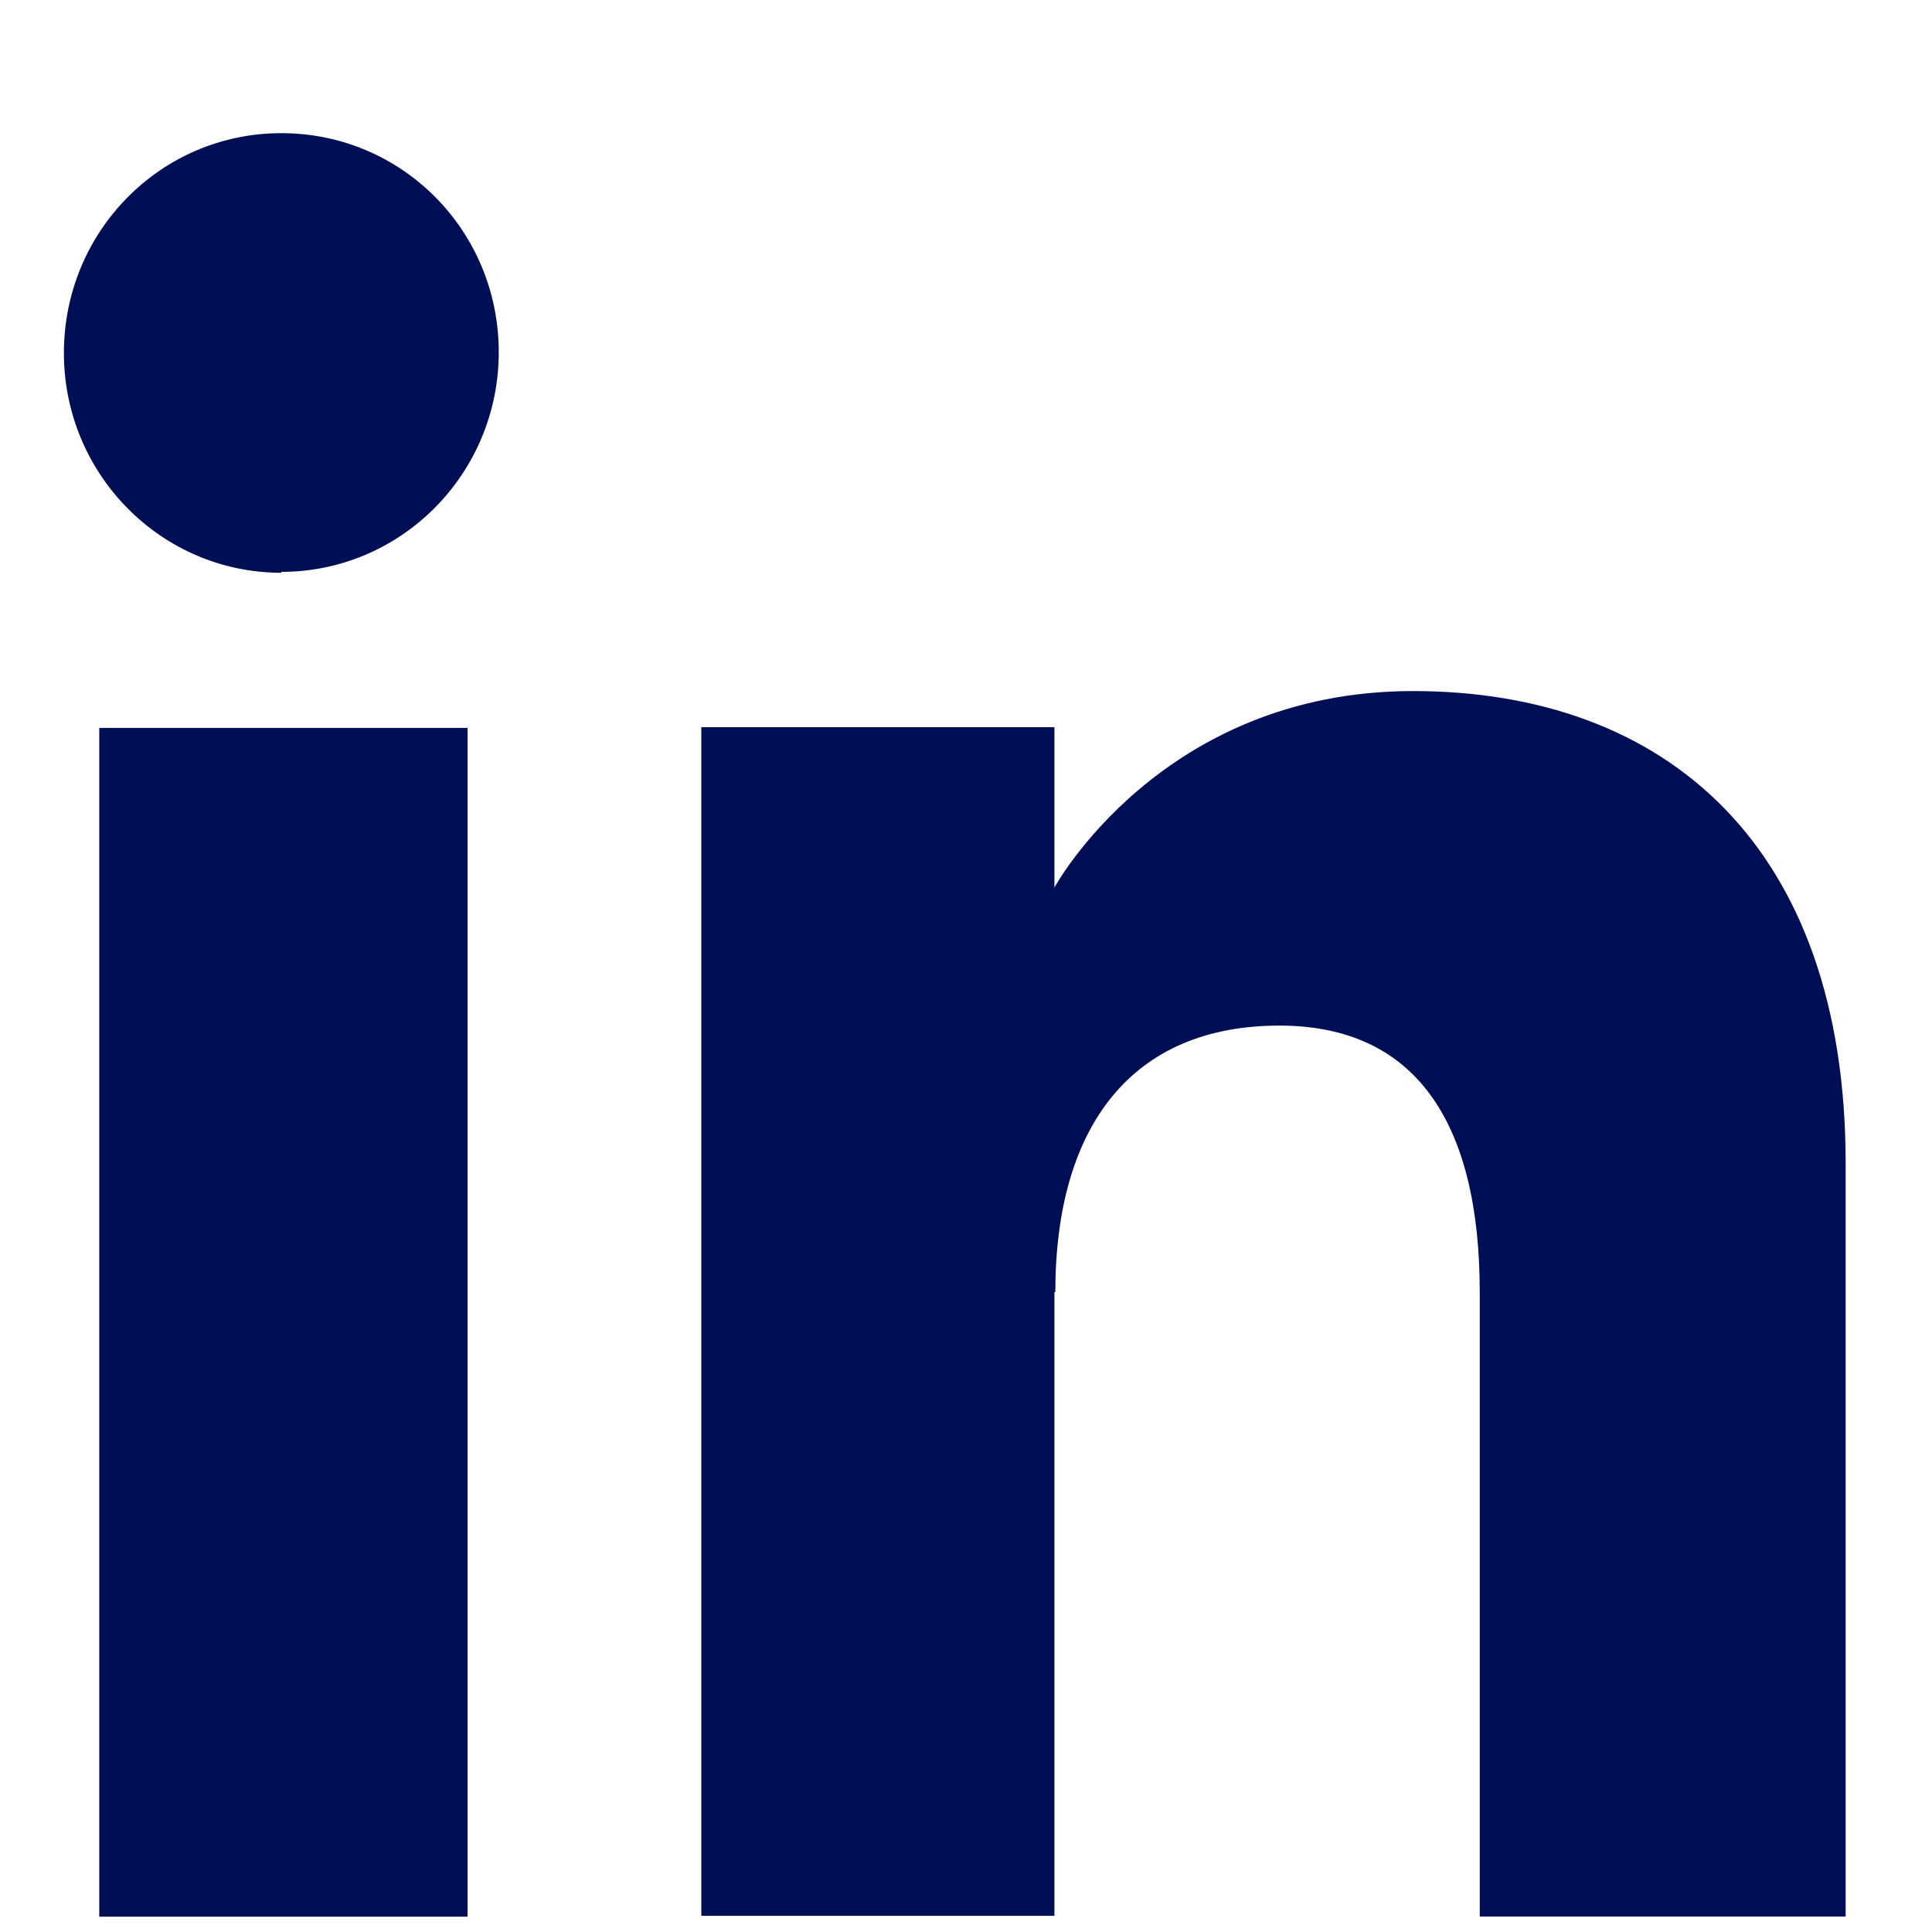
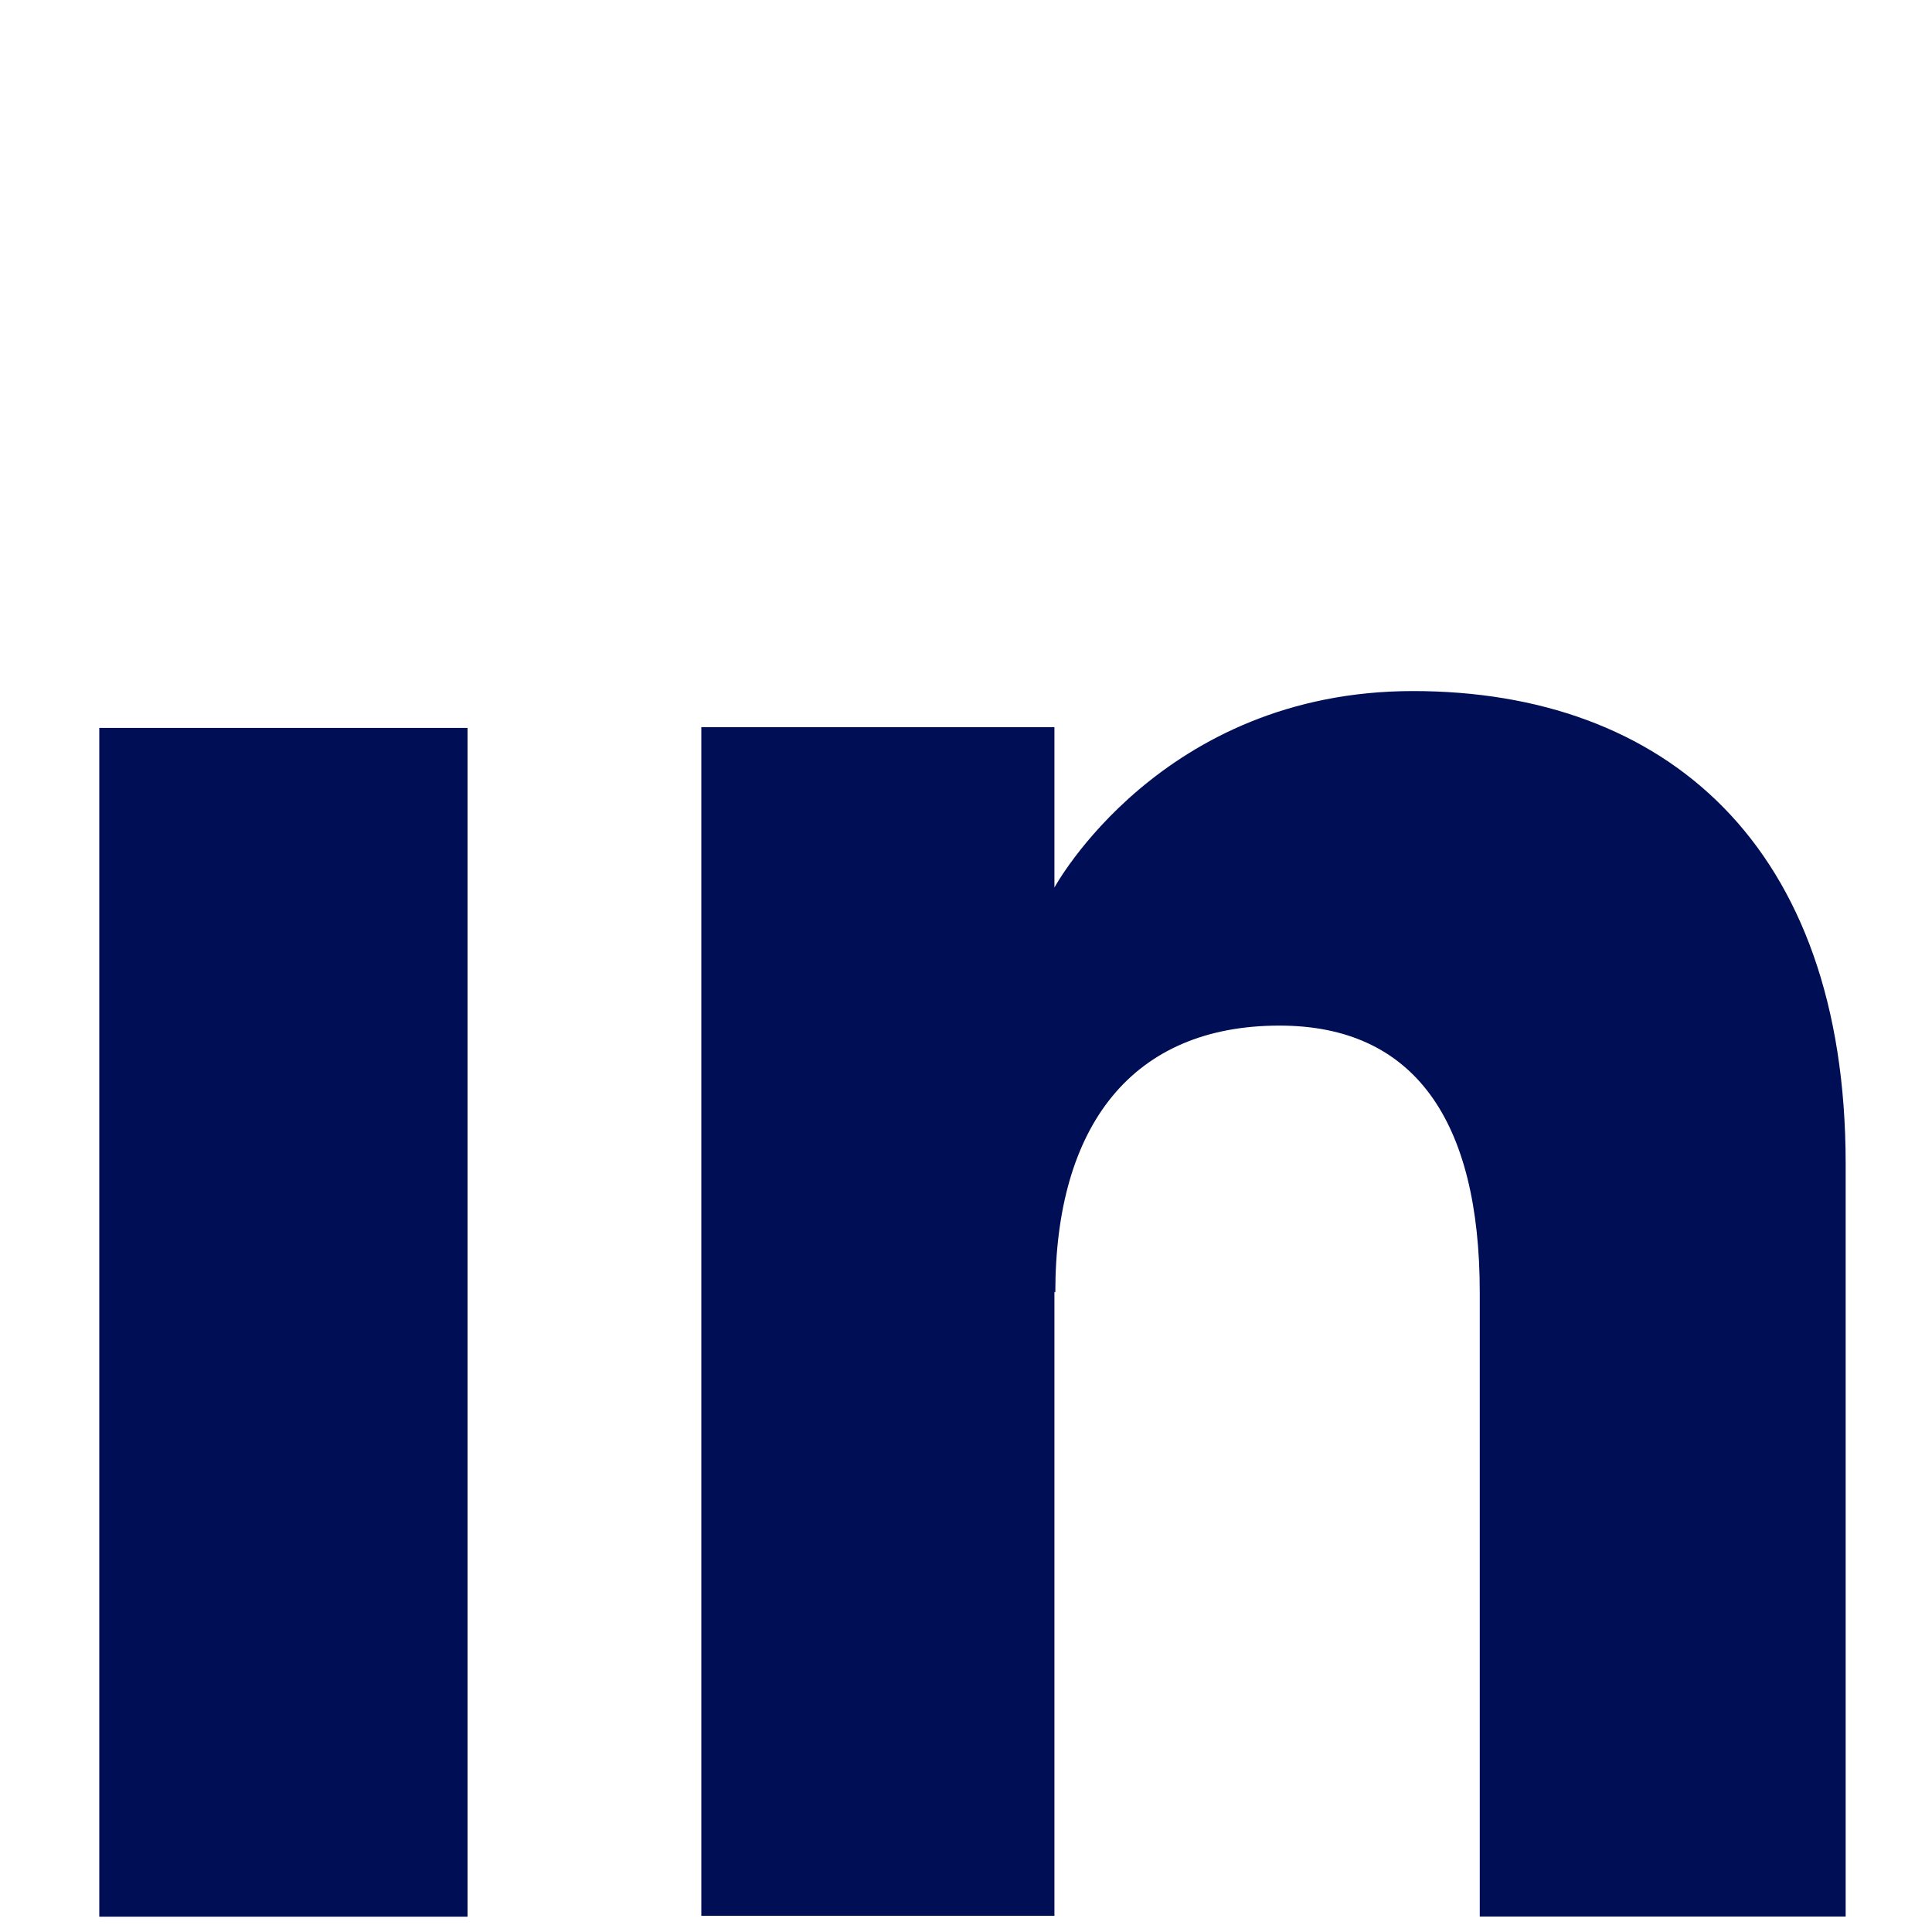
<svg xmlns="http://www.w3.org/2000/svg" width="13" height="13" viewBox="0 0 13 13" fill="none">
  <path d="M3.146 4.898H0.668V12.897H3.146V4.898Z" fill="#000F55" />
-   <path d="M1.893 3.848C2.7 3.848 3.356 3.187 3.356 2.37C3.356 1.552 2.705 0.896 1.893 0.896C1.081 0.896 0.43 1.558 0.43 2.375C0.43 3.192 1.086 3.854 1.893 3.854V3.848Z" fill="#000F55" />
  <path d="M7.101 8.697C7.101 7.572 7.62 6.901 8.609 6.901C9.518 6.901 9.957 7.542 9.957 8.697V12.896H12.419V7.829C12.419 5.685 11.203 4.65 9.508 4.65C7.812 4.65 7.095 5.972 7.095 5.972V4.893H4.719V12.891H7.095V8.692L7.101 8.697Z" fill="#000F55" />
</svg>